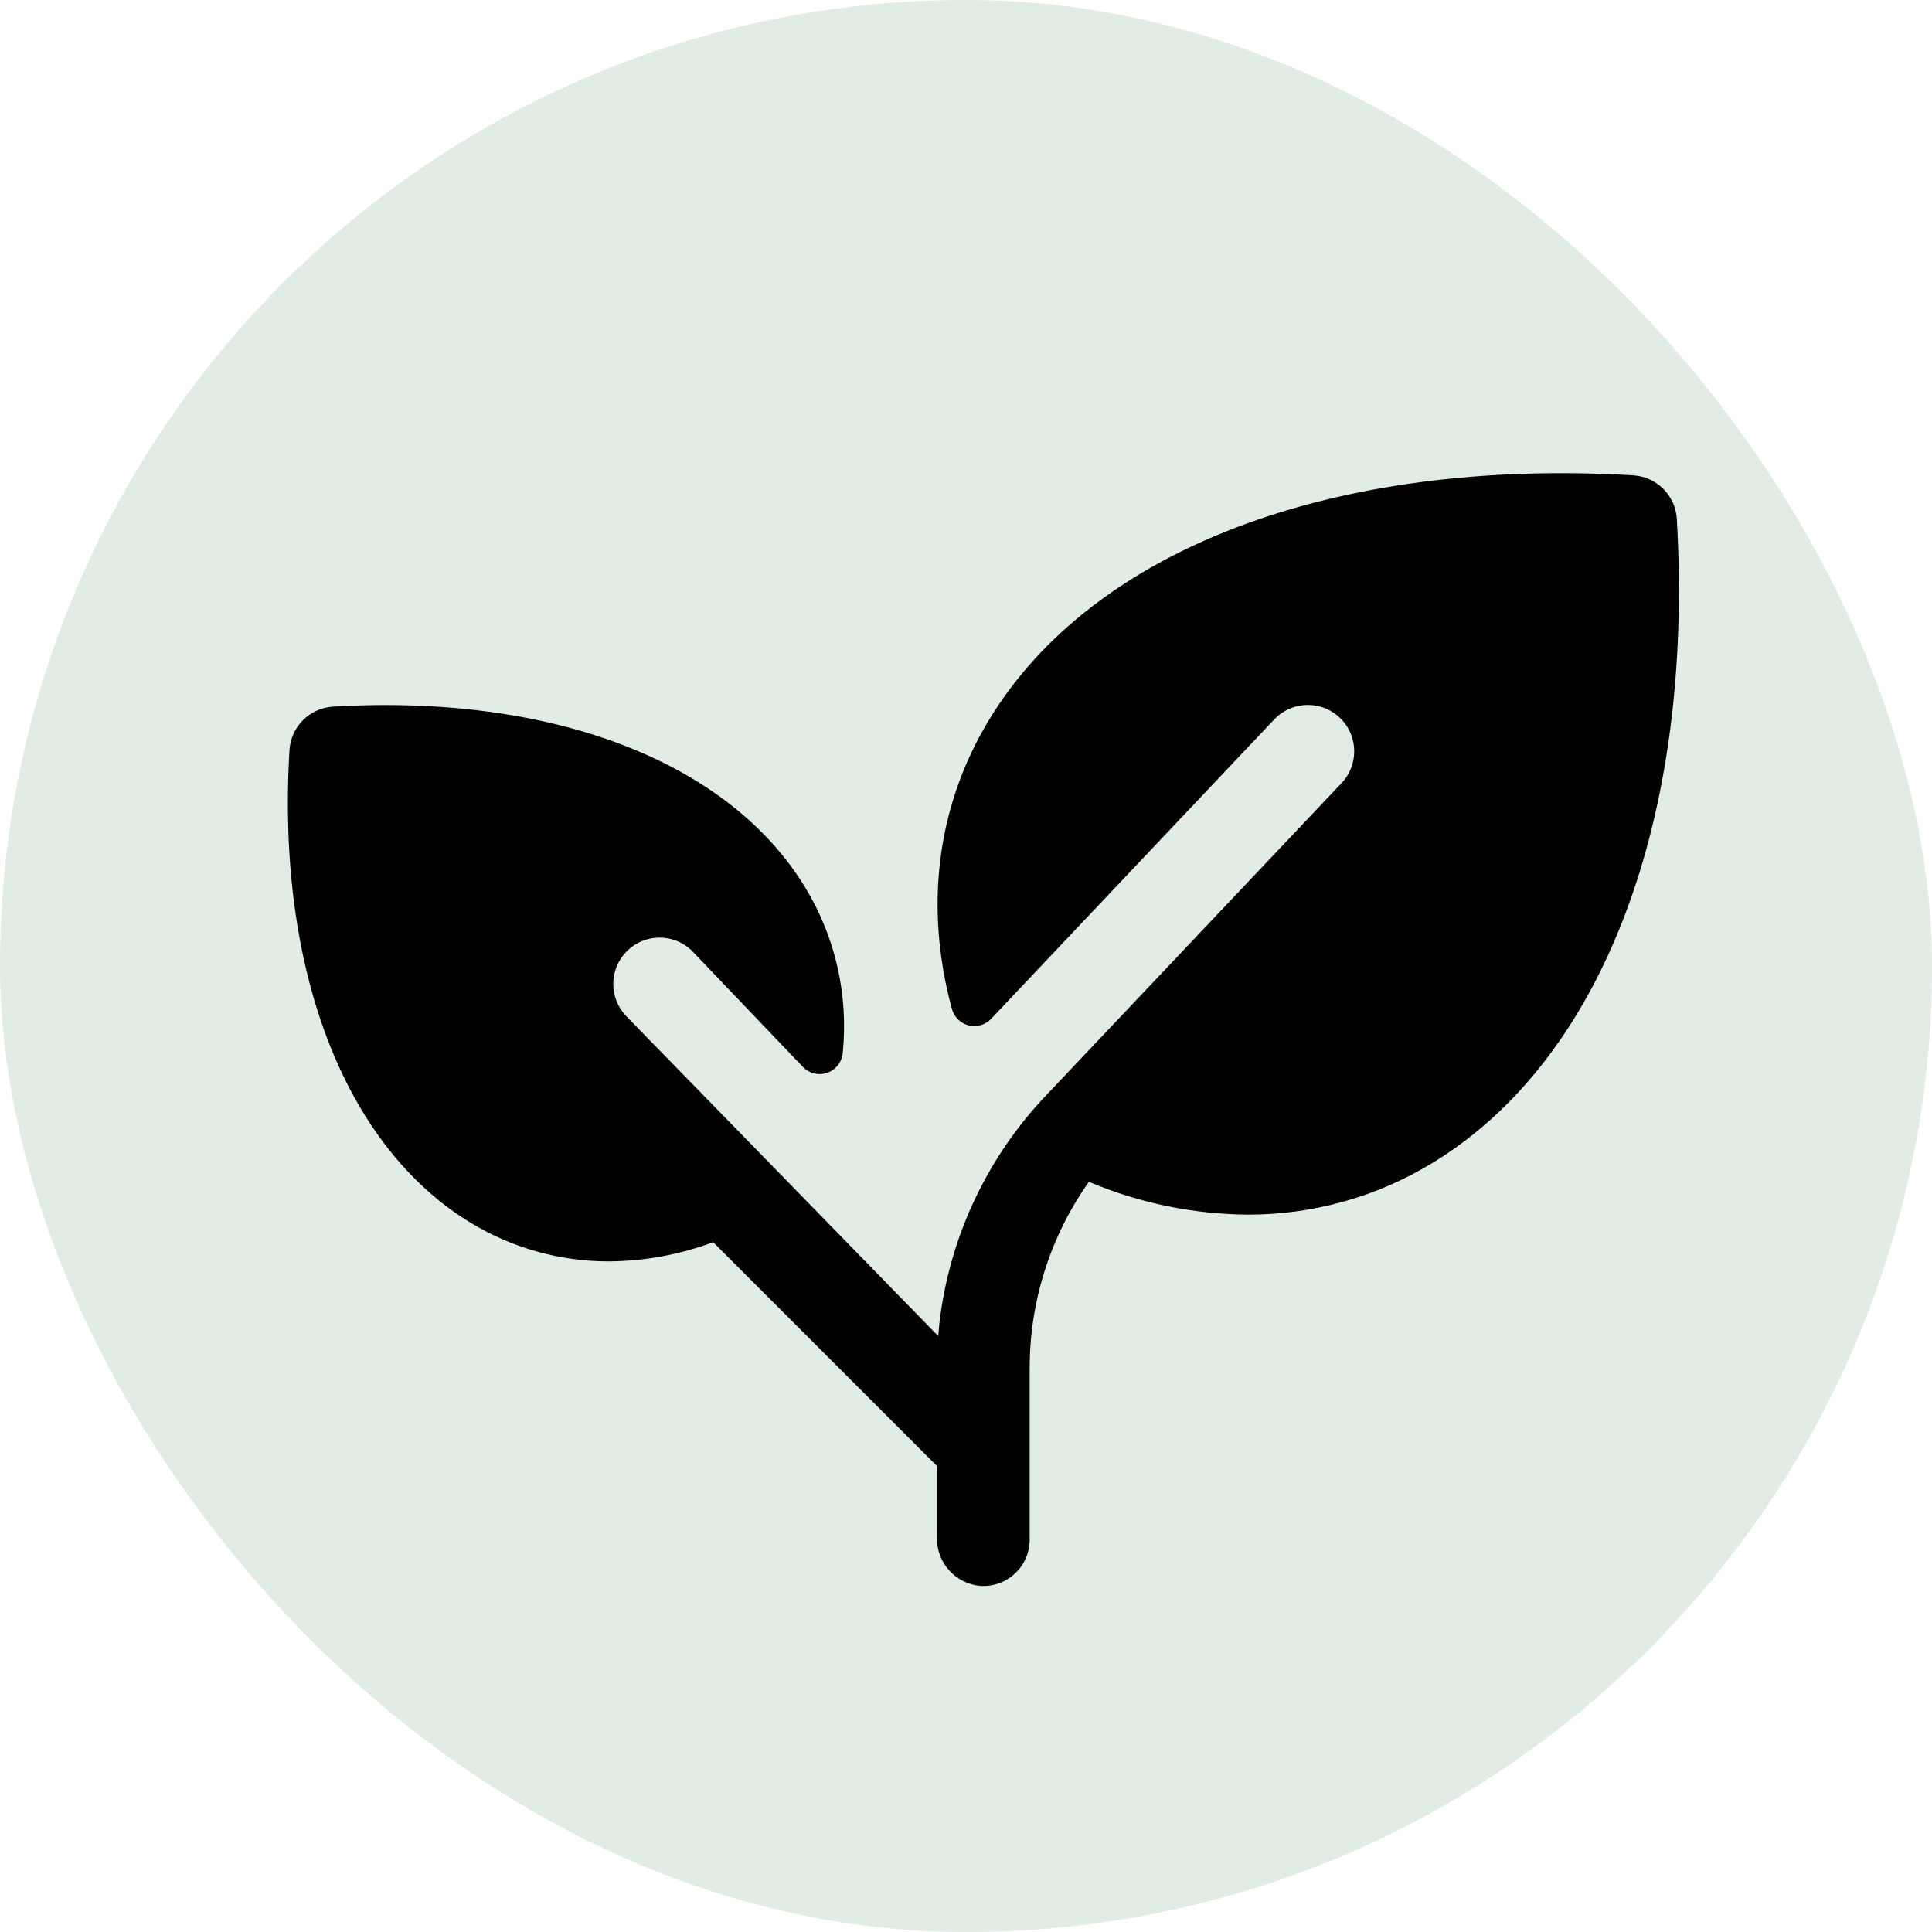
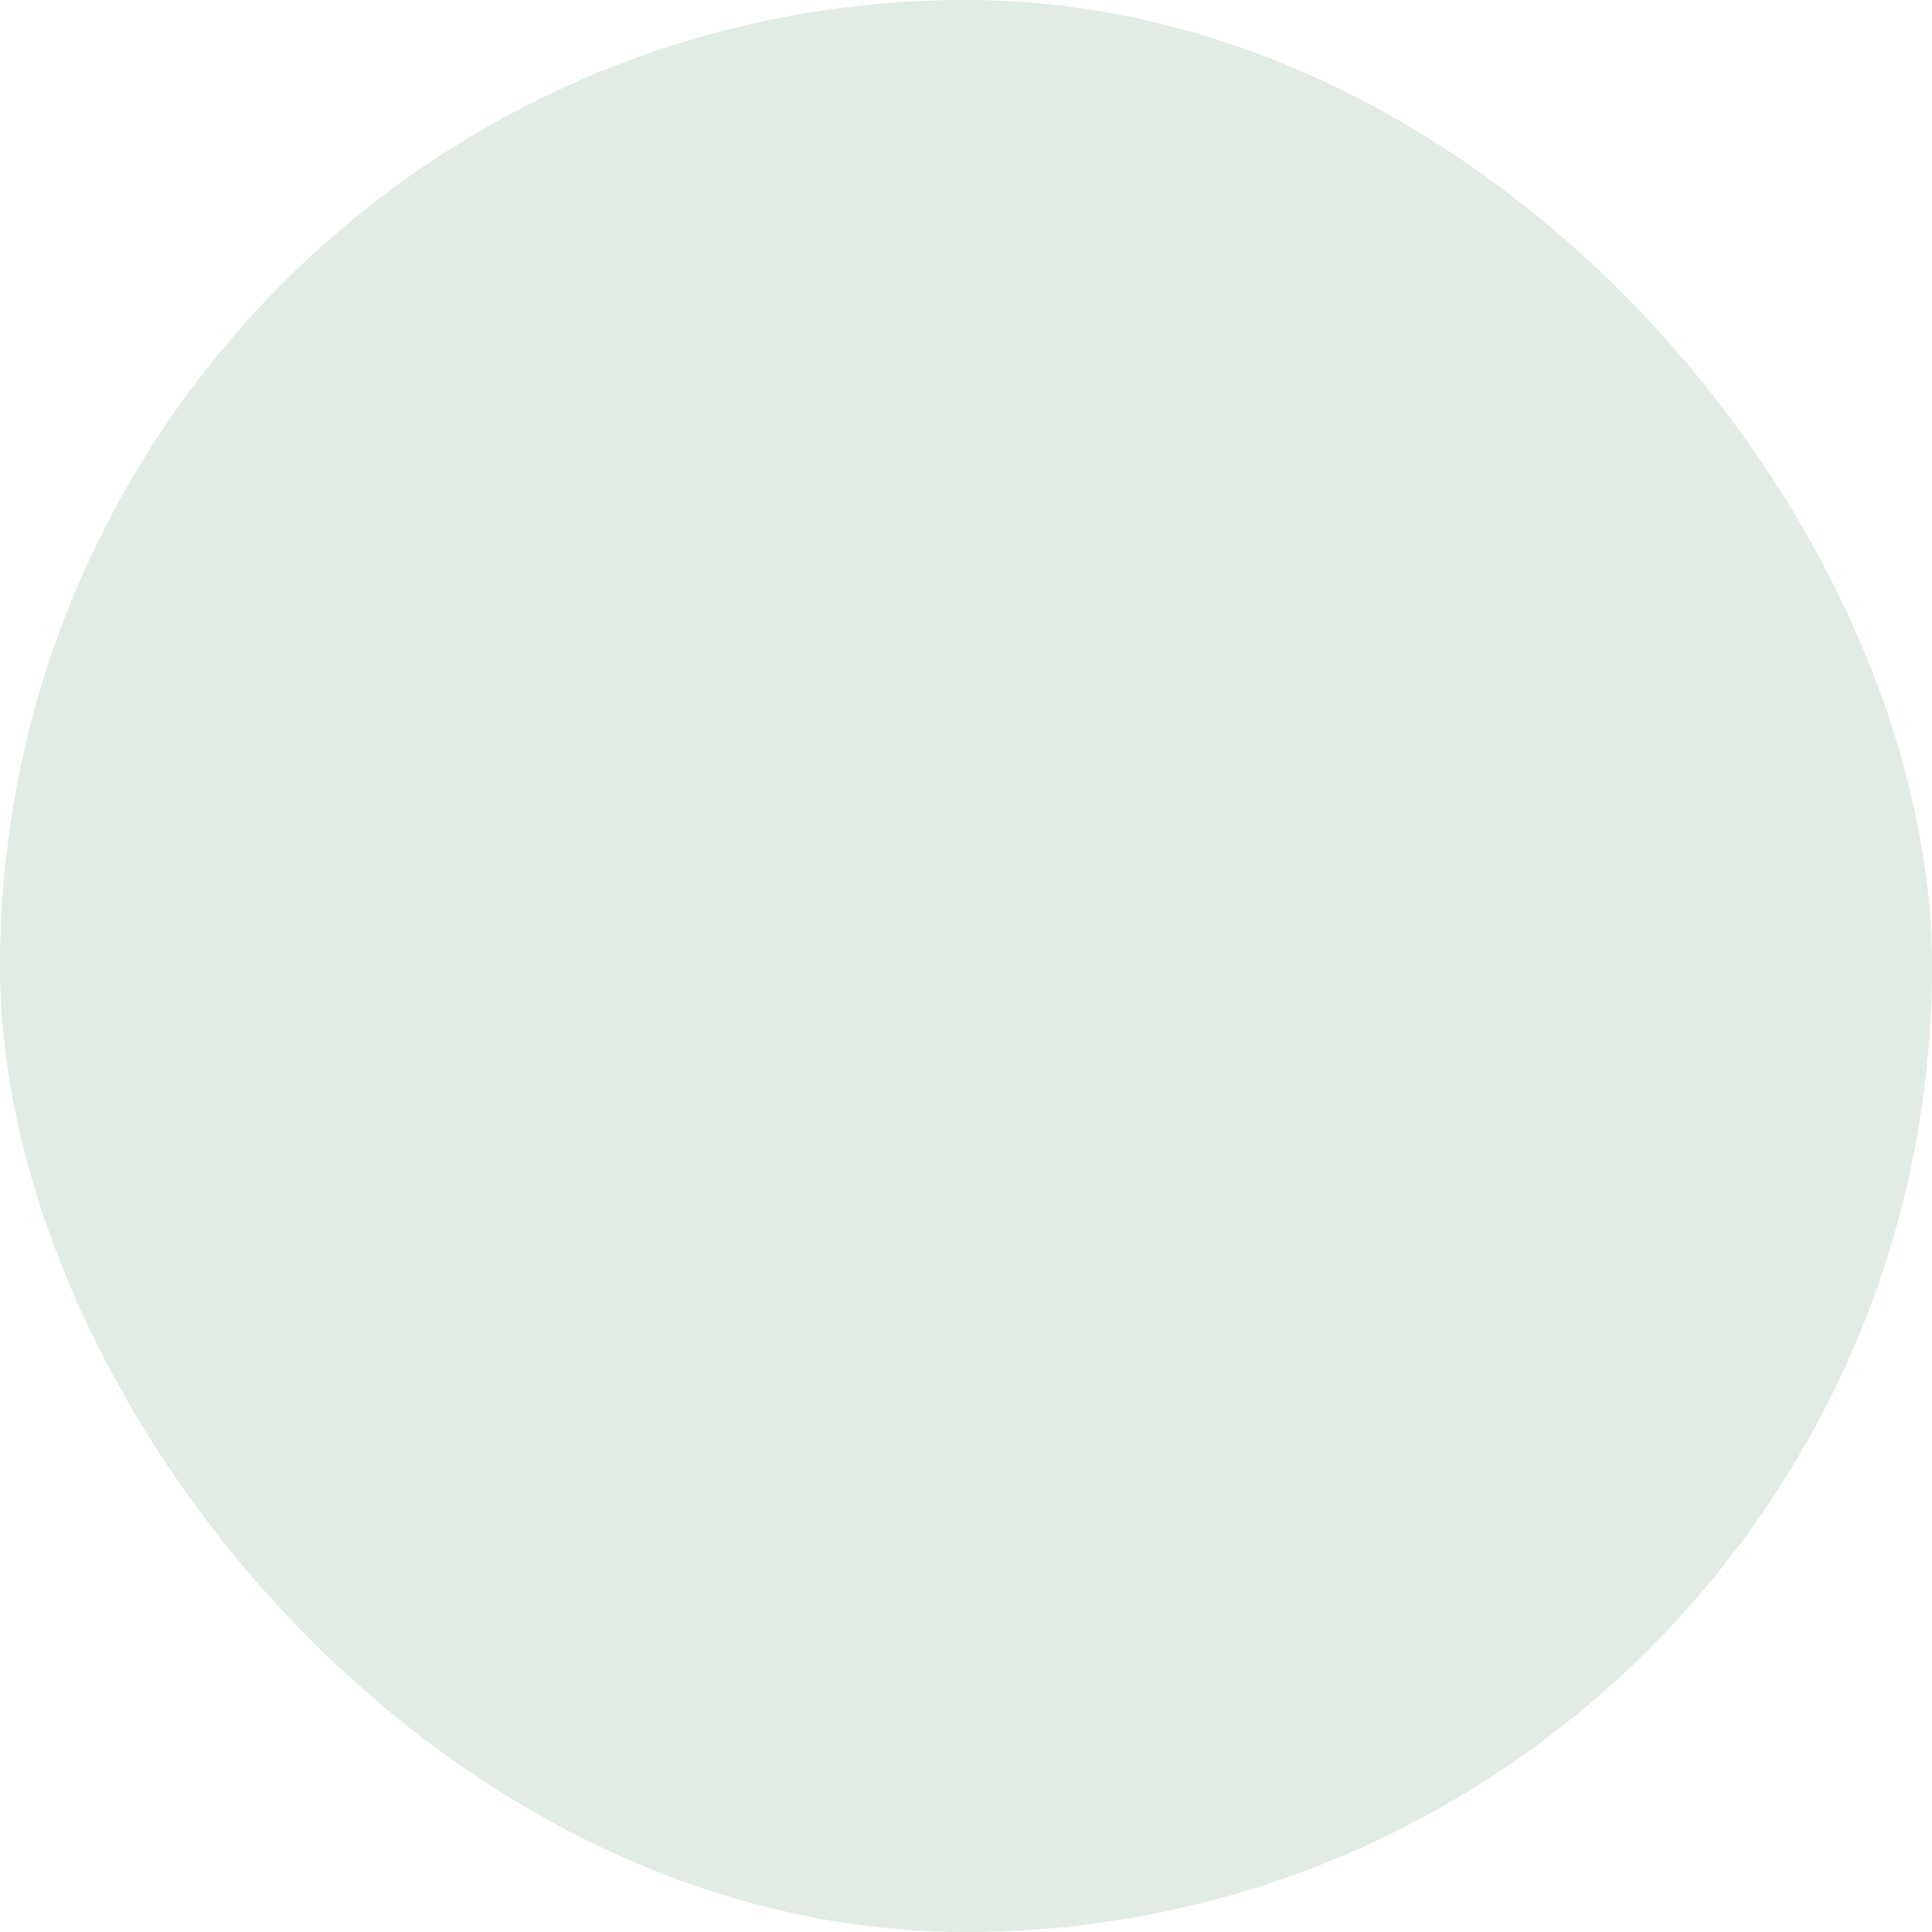
<svg xmlns="http://www.w3.org/2000/svg" width="180" height="180" viewBox="0 0 180 180" fill="none">
  <rect width="180" height="180" rx="90" fill="#E0ECE4" />
  <g clip-path="url(#clip0_318_129)">
-     <path d="M133.408 108.379C128.23 111.527 122.282 113.182 116.223 113.163C111.146 113.122 106.127 112.084 101.451 110.107C97.847 115.194 95.919 121.279 95.933 127.513V143.435C95.934 144.027 95.814 144.613 95.579 145.157C95.345 145.7 95.001 146.19 94.569 146.595C94.137 147 93.626 147.312 93.069 147.511C92.511 147.711 91.919 147.793 91.328 147.754C90.218 147.658 89.185 147.145 88.437 146.319C87.689 145.493 87.281 144.414 87.295 143.3V136.584L66.444 115.733C63.344 116.889 60.066 117.494 56.758 117.52C52.204 117.531 47.735 116.285 43.843 113.918C32.079 106.77 25.746 90.319 26.971 69.895C27.033 68.838 27.481 67.841 28.229 67.093C28.978 66.344 29.975 65.897 31.032 65.835C51.456 64.631 67.907 70.942 75.034 82.707C77.834 87.318 79.056 92.716 78.516 98.083C78.482 98.499 78.329 98.896 78.075 99.227C77.82 99.558 77.475 99.807 77.082 99.946C76.688 100.085 76.263 100.107 75.857 100.009C75.452 99.911 75.083 99.698 74.796 99.395L64.43 88.543C63.613 87.767 62.526 87.341 61.4 87.356C60.273 87.37 59.197 87.824 58.401 88.62C57.604 89.417 57.151 90.493 57.136 91.619C57.122 92.745 57.548 93.833 58.324 94.649L87.414 124.479C87.446 124.058 87.484 123.637 87.527 123.221C88.472 115.213 92.005 107.732 97.591 101.916L124.904 73.053C125.715 72.243 126.17 71.145 126.171 69.999C126.171 68.854 125.717 67.755 124.907 66.944C124.097 66.134 122.999 65.678 121.853 65.678C120.708 65.677 119.609 66.132 118.798 66.942L92.343 94.919C92.078 95.2 91.743 95.404 91.372 95.511C91.002 95.618 90.609 95.624 90.236 95.529C89.862 95.433 89.521 95.239 89.248 94.966C88.975 94.694 88.779 94.353 88.682 93.98C86.123 84.542 87.252 75.148 92.138 67.082C101.78 51.166 124.219 42.646 152.164 44.287C153.221 44.349 154.218 44.797 154.966 45.545C155.715 46.293 156.162 47.291 156.224 48.347C157.844 76.298 149.324 98.736 133.408 108.379Z" fill="black" />
-   </g>
+     </g>
  <defs>
    <clipPath id="clip0_318_129">
-       <rect width="138.215" height="138.215" fill="white" transform="translate(22.5 22.5)" />
-     </clipPath>
+       </clipPath>
  </defs>
</svg>